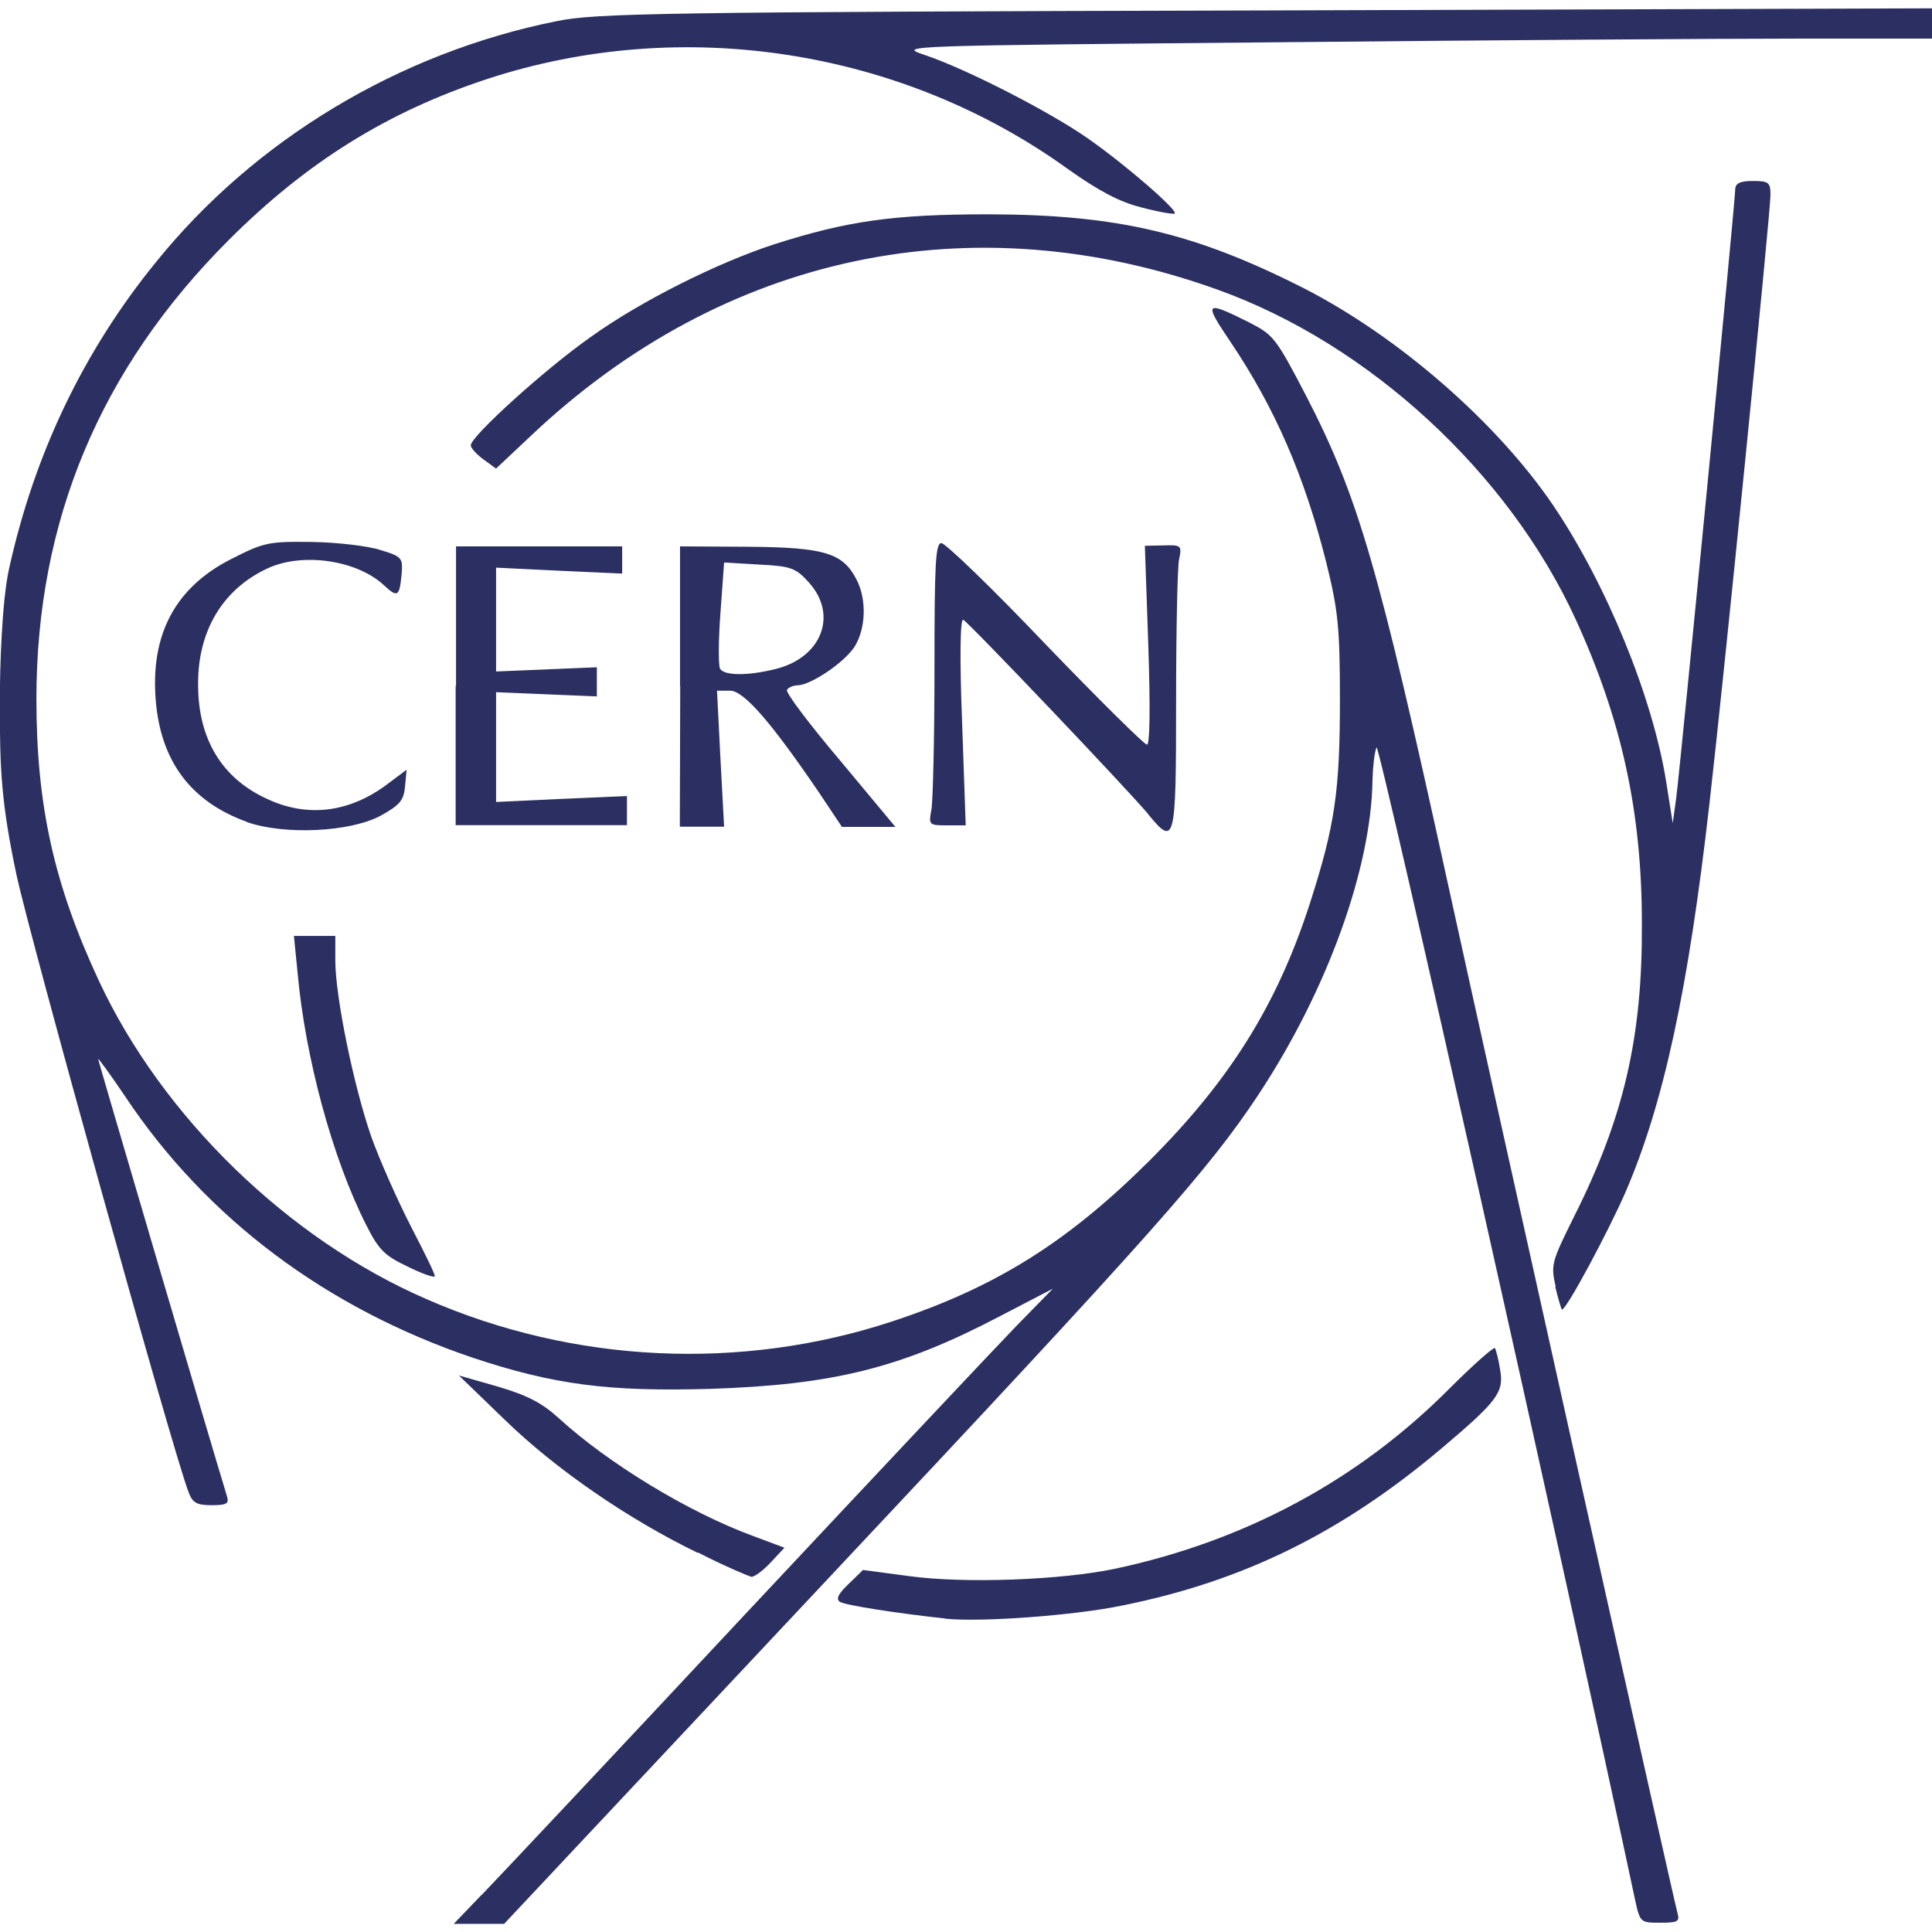
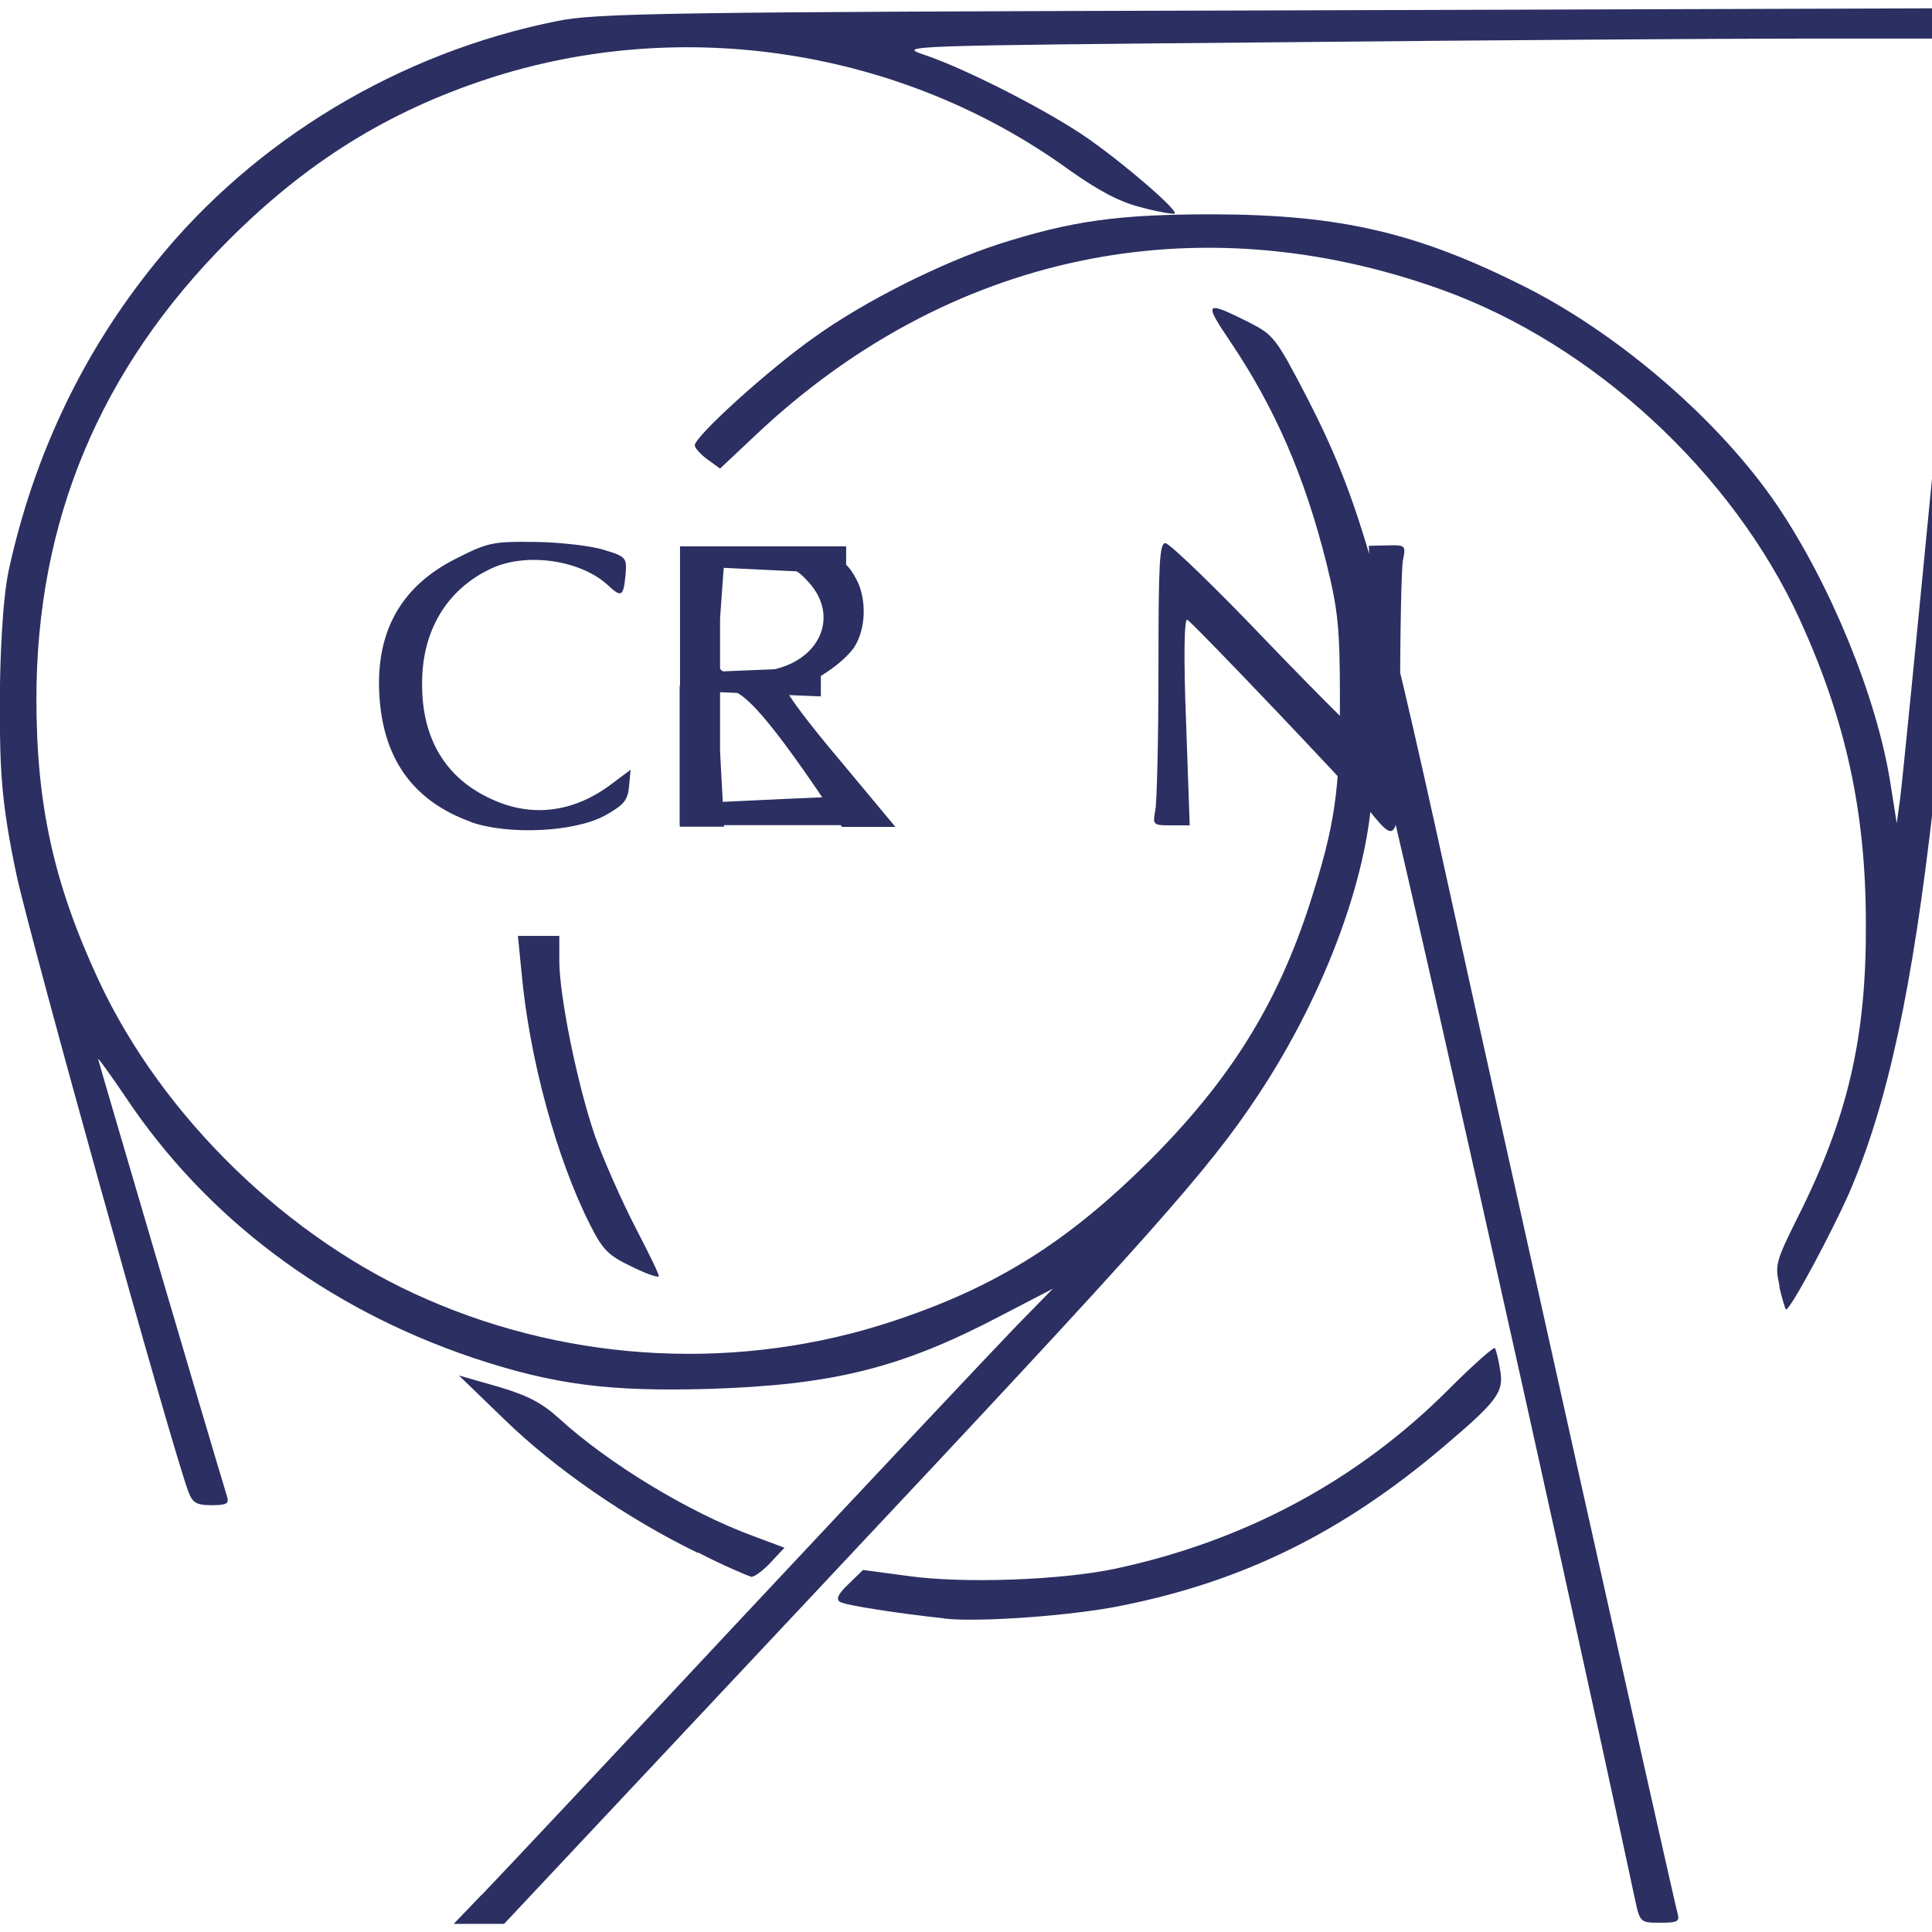
<svg xmlns="http://www.w3.org/2000/svg" data-name="Calque 1" viewBox="0 0 100.83 99.96" width="50" height="50">
-   <path d="M40.52 34.47c2.37-.61 3.21-2.81 1.71-4.49-.68-.76-.92-.87-2.6-.95l-1.84-.11-.19 2.63c-.11 1.44-.11 2.76-.02 2.92.24.37 1.48.37 2.94 0m-5.03.89v-7.28l3.55.02c3.97.03 4.94.32 5.65 1.69.56 1.05.5 2.6-.1 3.54-.56.84-2.26 1.97-2.94 2-.24 0-.5.11-.58.24-.08.13 1.16 1.78 2.77 3.68l2.89 3.47h-2.79l-1.18-1.77c-2.45-3.6-3.92-5.34-4.66-5.34h-.68l.18 3.55.19 3.55h-2.31l.02-7.36Zm-11.69 0v-7.28h8.67v1.42l-3.29-.15-3.29-.16v5.42l2.63-.11 2.63-.11v1.52l-2.63-.11-2.63-.11v5.73l3.41-.16 3.42-.15v1.52h-8.94v-7.28Zm36.14 6.71c-1.13-1.35-9.41-10.05-9.67-10.16-.16-.05-.19 2-.06 5.31l.19 5.42h-.97c-.95 0-.97-.02-.82-.82.08-.45.16-3.76.16-7.36 0-5.44.05-6.55.36-6.55.21 0 2.66 2.36 5.42 5.26 2.79 2.9 5.18 5.26 5.31 5.26.15 0 .18-1.84.07-5.17l-.18-5.21.97-.02c.94-.03.97 0 .81.76-.08.42-.15 3.78-.15 7.44 0 7.33-.06 7.52-1.45 5.84m-47.04.39c-2.92-1.05-4.5-3.16-4.76-6.33-.29-3.45 1.02-5.91 3.94-7.39 1.71-.87 1.95-.92 4.21-.89 1.31.02 2.94.21 3.57.42 1.14.34 1.18.42 1.11 1.26-.11 1.18-.21 1.24-.92.58-1.4-1.31-4.26-1.74-6.1-.87-2.31 1.08-3.63 3.26-3.6 6.07 0 2.81 1.23 4.87 3.6 5.95 2.13 1 4.34.71 6.33-.81l.95-.71-.08.87c-.07.74-.28.97-1.26 1.52-1.61.87-5.05 1.02-6.99.34m8.35 23.18c-1.15-.55-1.47-.84-2.13-2.16-1.76-3.47-3.18-8.73-3.58-13.17l-.19-1.91h2.16v1.28c0 1.87.95 6.52 1.87 9.18.45 1.26 1.4 3.39 2.1 4.75.71 1.37 1.27 2.5 1.22 2.56-.06.07-.71-.16-1.45-.53m59.95 1.06c-.26-1.14-.21-1.29.95-3.63 2.6-5.17 3.58-9.36 3.55-15.3 0-5.84-1.05-10.63-3.45-15.88-3.5-7.65-10.78-14.38-18.7-17.22-12.8-4.6-25.76-1.87-35.78 7.58l-1.87 1.76-.66-.48c-.36-.26-.66-.6-.66-.73-.02-.45 3.86-3.97 6.25-5.65 2.6-1.87 6.6-3.87 9.57-4.84 3.84-1.23 6.26-1.57 11.23-1.57 6.71.02 10.73.97 16.43 3.86 4.94 2.53 10.07 7 13.01 11.33 2.79 4.13 5.18 9.99 5.89 14.38l.35 2.21.18-1.31c.21-1.56 3.08-31.16 3.08-31.76 0-.32.24-.45.92-.45.84 0 .92.08.92.74 0 .89-2.42 25.1-3.18 31.71-1.1 9.7-2.39 15.72-4.41 20.38-.9 2.04-3.05 6.07-3.29 6.07-.03 0-.19-.52-.35-1.18M36.42 80.61c-3.63-1.76-7.42-4.36-10.1-6.97l-2.37-2.29 2.03.58c1.52.45 2.29.84 3.16 1.63 2.6 2.38 6.81 4.94 10.17 6.17l1.63.61-.71.76c-.39.42-.84.76-1.02.76-.19-.06-1.44-.58-2.78-1.27m12.87 3.44c-2.5-.27-5.21-.69-5.47-.87-.21-.14-.08-.42.45-.92l.76-.74 2.39.32c2.89.4 7.99.21 10.8-.39 6.76-1.45 12.65-4.61 17.4-9.38 1.27-1.27 2.34-2.21 2.39-2.13.06.11.19.61.27 1.13.21 1.18-.13 1.63-3.05 4.1-5.23 4.42-10.38 6.94-16.64 8.2-2.52.53-7.46.89-9.3.69M25.14 98.46c.81-.84 6.99-7.41 13.77-14.67 6.79-7.25 13.15-14.01 14.17-15.06l1.87-1.91-2.77 1.44c-5.17 2.71-8.7 3.58-15.14 3.79-5.26.15-8.12-.21-12.38-1.63-7.62-2.58-13.89-7.26-18.14-13.65-.76-1.13-1.4-2-1.4-1.94 0 .07 5.73 19.56 6.73 22.84.11.37-.02.45-.81.45s-1-.13-1.21-.71C8.99 75.2 1.6 48.65.86 45.22c-.79-3.73-.87-5.47-.87-8.91 0-1.95.11-5.37.48-7.05 1.31-5.95 3.86-11.33 7.65-15.99C13.28 6.86 20.82 2.32 29.05.67 31.08.25 34.44.19 66.04.11L100.83 0v1.58h-7.05c-3.87 0-16.01.08-27 .19-19.85.18-19.95.18-18.53.66 2.18.73 6.55 2.97 8.57 4.39 1.95 1.37 4.65 3.71 4.49 3.89-.06.05-.84-.08-1.74-.32-1.16-.29-2.23-.87-3.79-1.97C47.09 2.13 35.62.35 25.45 3.68c-5.21 1.71-9.44 4.34-13.51 8.41C5.23 18.8 1.9 26.74 1.9 36.05c0 5.55.92 9.68 3.26 14.7 3.31 7.1 9.88 13.49 17.11 16.62 7.67 3.36 16.43 3.76 24.32 1.15 5.39-1.78 9.13-4.13 13.41-8.39 4.18-4.18 6.65-8.12 8.36-13.41 1.31-4.07 1.57-5.86 1.57-10.67 0-3.81-.11-4.68-.71-7.12-1.14-4.53-2.68-8.07-5-11.52-1.42-2.1-1.35-2.18.97-1.02 1.28.66 1.39.79 2.99 3.86 2.71 5.26 3.76 8.87 7.37 25.37 2.44 11.14 11.78 53.03 12.01 53.84.11.4-.05.45-.92.45-1.03 0-1.05 0-1.32-1.26-3.81-17.88-13.35-60.42-13.48-60.08-.11.27-.19 1.01-.21 1.69-.06 4.62-2.37 11.02-5.97 16.46-2.58 3.89-5.36 7.05-22.74 25.55l-16.61 17.7h-2.63l1.44-1.5Z" style="fill:#2b2f61" />
+   <path d="M40.52 34.47c2.37-.61 3.21-2.81 1.71-4.49-.68-.76-.92-.87-2.6-.95l-1.84-.11-.19 2.63c-.11 1.44-.11 2.76-.02 2.92.24.37 1.48.37 2.94 0m-5.03.89v-7.28l3.55.02c3.97.03 4.94.32 5.65 1.69.56 1.05.5 2.6-.1 3.54-.56.84-2.26 1.97-2.94 2-.24 0-.5.11-.58.24-.08.13 1.16 1.78 2.77 3.68l2.89 3.47h-2.79l-1.18-1.77c-2.45-3.6-3.92-5.34-4.66-5.34h-.68l.18 3.55.19 3.55h-2.31l.02-7.36Zv-7.28h8.67v1.42l-3.29-.15-3.29-.16v5.42l2.63-.11 2.63-.11v1.52l-2.63-.11-2.63-.11v5.73l3.41-.16 3.42-.15v1.52h-8.94v-7.28Zm36.14 6.71c-1.13-1.35-9.41-10.05-9.67-10.16-.16-.05-.19 2-.06 5.31l.19 5.42h-.97c-.95 0-.97-.02-.82-.82.08-.45.16-3.76.16-7.36 0-5.44.05-6.55.36-6.55.21 0 2.66 2.36 5.42 5.26 2.79 2.9 5.18 5.26 5.31 5.26.15 0 .18-1.84.07-5.17l-.18-5.21.97-.02c.94-.03.97 0 .81.76-.08.42-.15 3.78-.15 7.44 0 7.33-.06 7.52-1.45 5.84m-47.04.39c-2.92-1.05-4.5-3.16-4.76-6.33-.29-3.45 1.02-5.91 3.94-7.39 1.71-.87 1.95-.92 4.21-.89 1.31.02 2.94.21 3.57.42 1.14.34 1.18.42 1.11 1.26-.11 1.18-.21 1.24-.92.58-1.4-1.31-4.26-1.74-6.1-.87-2.31 1.08-3.63 3.26-3.6 6.07 0 2.81 1.23 4.87 3.6 5.95 2.13 1 4.34.71 6.33-.81l.95-.71-.08.87c-.07.74-.28.97-1.26 1.52-1.61.87-5.05 1.02-6.99.34m8.35 23.18c-1.15-.55-1.47-.84-2.13-2.16-1.76-3.47-3.18-8.73-3.58-13.17l-.19-1.91h2.16v1.28c0 1.87.95 6.52 1.87 9.18.45 1.26 1.4 3.39 2.1 4.75.71 1.37 1.27 2.5 1.22 2.56-.06.07-.71-.16-1.45-.53m59.95 1.06c-.26-1.14-.21-1.29.95-3.63 2.6-5.17 3.58-9.36 3.55-15.3 0-5.84-1.05-10.63-3.45-15.88-3.5-7.65-10.78-14.38-18.7-17.22-12.8-4.6-25.76-1.87-35.78 7.58l-1.87 1.76-.66-.48c-.36-.26-.66-.6-.66-.73-.02-.45 3.86-3.97 6.25-5.65 2.6-1.87 6.6-3.87 9.57-4.84 3.84-1.23 6.26-1.57 11.23-1.57 6.71.02 10.73.97 16.43 3.86 4.94 2.53 10.07 7 13.01 11.33 2.79 4.13 5.18 9.99 5.89 14.38l.35 2.21.18-1.31c.21-1.56 3.08-31.16 3.08-31.76 0-.32.24-.45.92-.45.84 0 .92.08.92.74 0 .89-2.42 25.1-3.18 31.71-1.1 9.7-2.39 15.72-4.41 20.38-.9 2.04-3.05 6.07-3.29 6.07-.03 0-.19-.52-.35-1.18M36.42 80.61c-3.63-1.76-7.42-4.36-10.1-6.97l-2.37-2.29 2.03.58c1.52.45 2.29.84 3.16 1.63 2.6 2.38 6.81 4.94 10.17 6.17l1.63.61-.71.76c-.39.42-.84.76-1.02.76-.19-.06-1.44-.58-2.78-1.27m12.87 3.44c-2.5-.27-5.21-.69-5.47-.87-.21-.14-.08-.42.45-.92l.76-.74 2.39.32c2.89.4 7.99.21 10.8-.39 6.76-1.45 12.65-4.61 17.4-9.38 1.27-1.27 2.34-2.21 2.39-2.13.06.11.19.61.27 1.13.21 1.18-.13 1.63-3.05 4.1-5.23 4.42-10.38 6.94-16.64 8.2-2.52.53-7.46.89-9.3.69M25.14 98.46c.81-.84 6.99-7.41 13.77-14.67 6.79-7.25 13.15-14.01 14.17-15.06l1.87-1.91-2.77 1.44c-5.17 2.71-8.7 3.58-15.14 3.79-5.26.15-8.12-.21-12.38-1.63-7.62-2.58-13.89-7.26-18.14-13.65-.76-1.13-1.4-2-1.4-1.94 0 .07 5.73 19.56 6.73 22.84.11.37-.02.45-.81.45s-1-.13-1.21-.71C8.99 75.2 1.6 48.65.86 45.22c-.79-3.73-.87-5.47-.87-8.91 0-1.95.11-5.37.48-7.05 1.31-5.95 3.86-11.33 7.65-15.99C13.28 6.86 20.82 2.32 29.05.67 31.08.25 34.44.19 66.04.11L100.83 0v1.58h-7.05c-3.87 0-16.01.08-27 .19-19.85.18-19.95.18-18.53.66 2.18.73 6.55 2.97 8.57 4.39 1.95 1.37 4.65 3.71 4.49 3.89-.06.05-.84-.08-1.74-.32-1.16-.29-2.23-.87-3.79-1.97C47.09 2.13 35.62.35 25.45 3.68c-5.21 1.71-9.44 4.34-13.51 8.41C5.23 18.8 1.9 26.74 1.9 36.05c0 5.55.92 9.68 3.26 14.7 3.31 7.1 9.88 13.49 17.11 16.62 7.67 3.36 16.43 3.76 24.32 1.15 5.39-1.78 9.13-4.13 13.41-8.39 4.18-4.18 6.65-8.12 8.36-13.41 1.31-4.07 1.57-5.86 1.57-10.67 0-3.81-.11-4.68-.71-7.12-1.14-4.53-2.68-8.07-5-11.52-1.42-2.1-1.35-2.18.97-1.02 1.28.66 1.39.79 2.99 3.86 2.71 5.26 3.76 8.87 7.37 25.37 2.44 11.14 11.78 53.03 12.01 53.84.11.4-.05.45-.92.45-1.03 0-1.05 0-1.32-1.26-3.81-17.88-13.35-60.42-13.48-60.08-.11.27-.19 1.01-.21 1.69-.06 4.62-2.37 11.02-5.97 16.46-2.58 3.89-5.36 7.05-22.74 25.55l-16.61 17.7h-2.63l1.44-1.5Z" style="fill:#2b2f61" />
</svg>